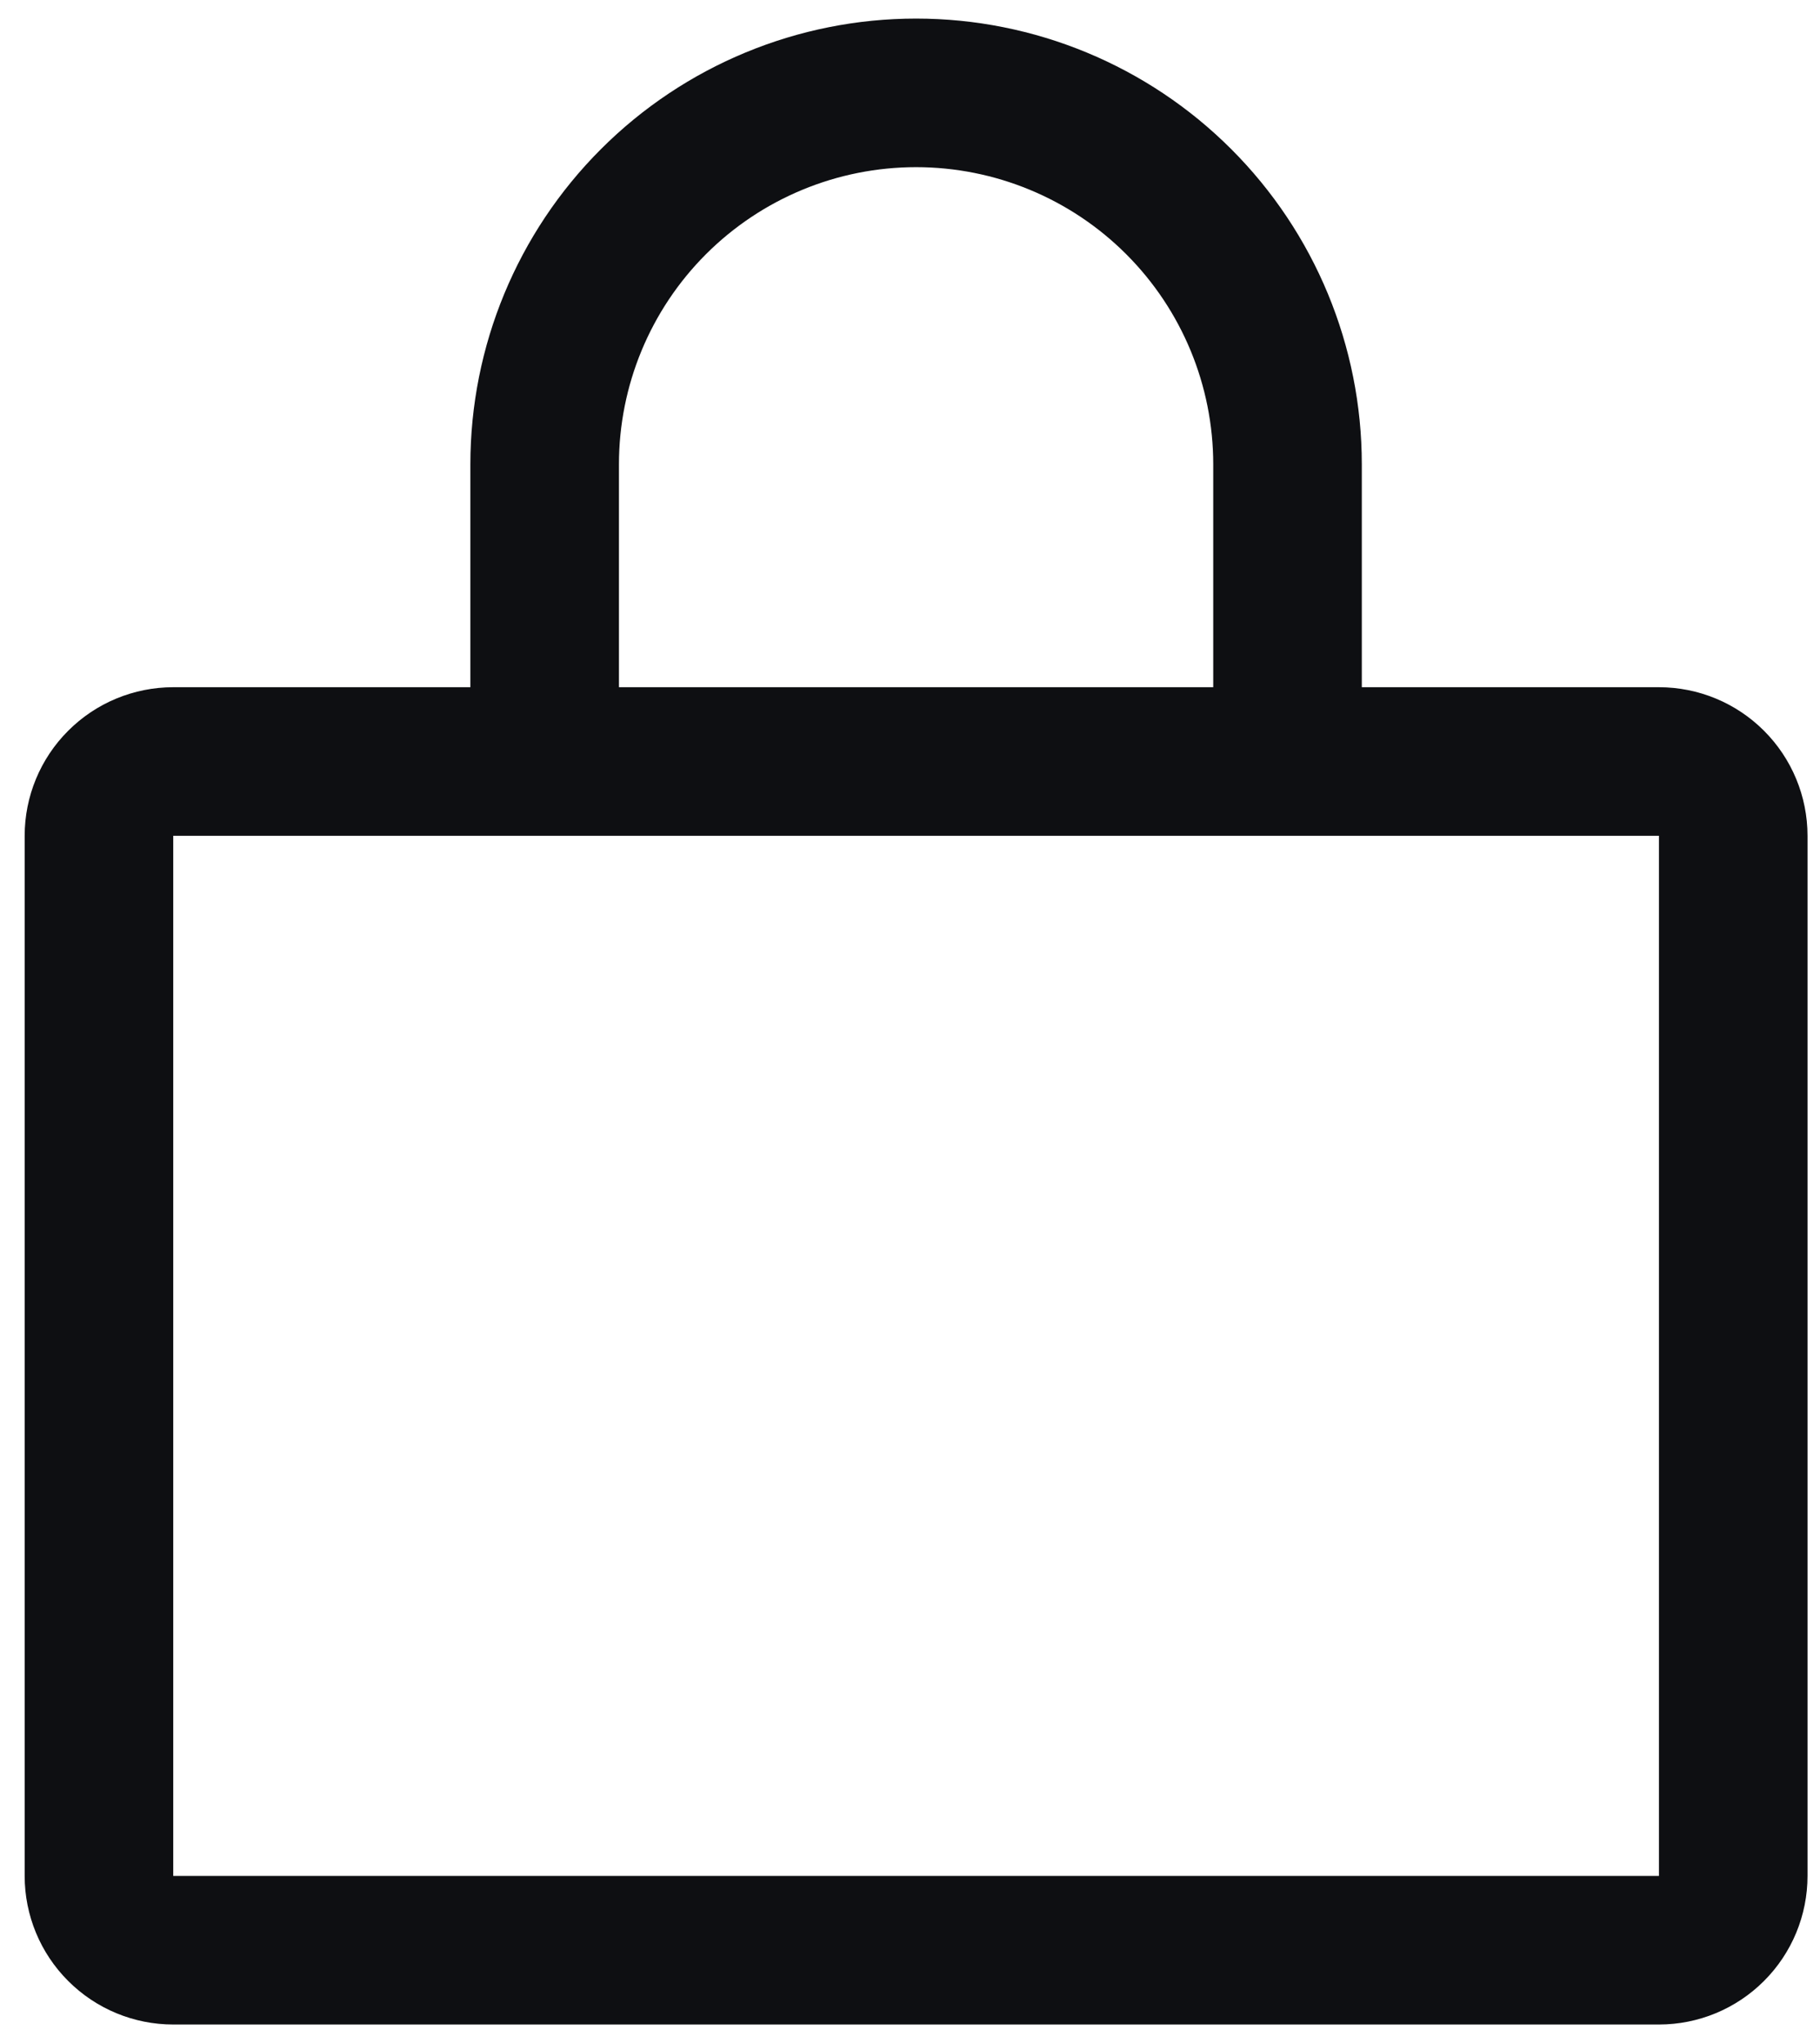
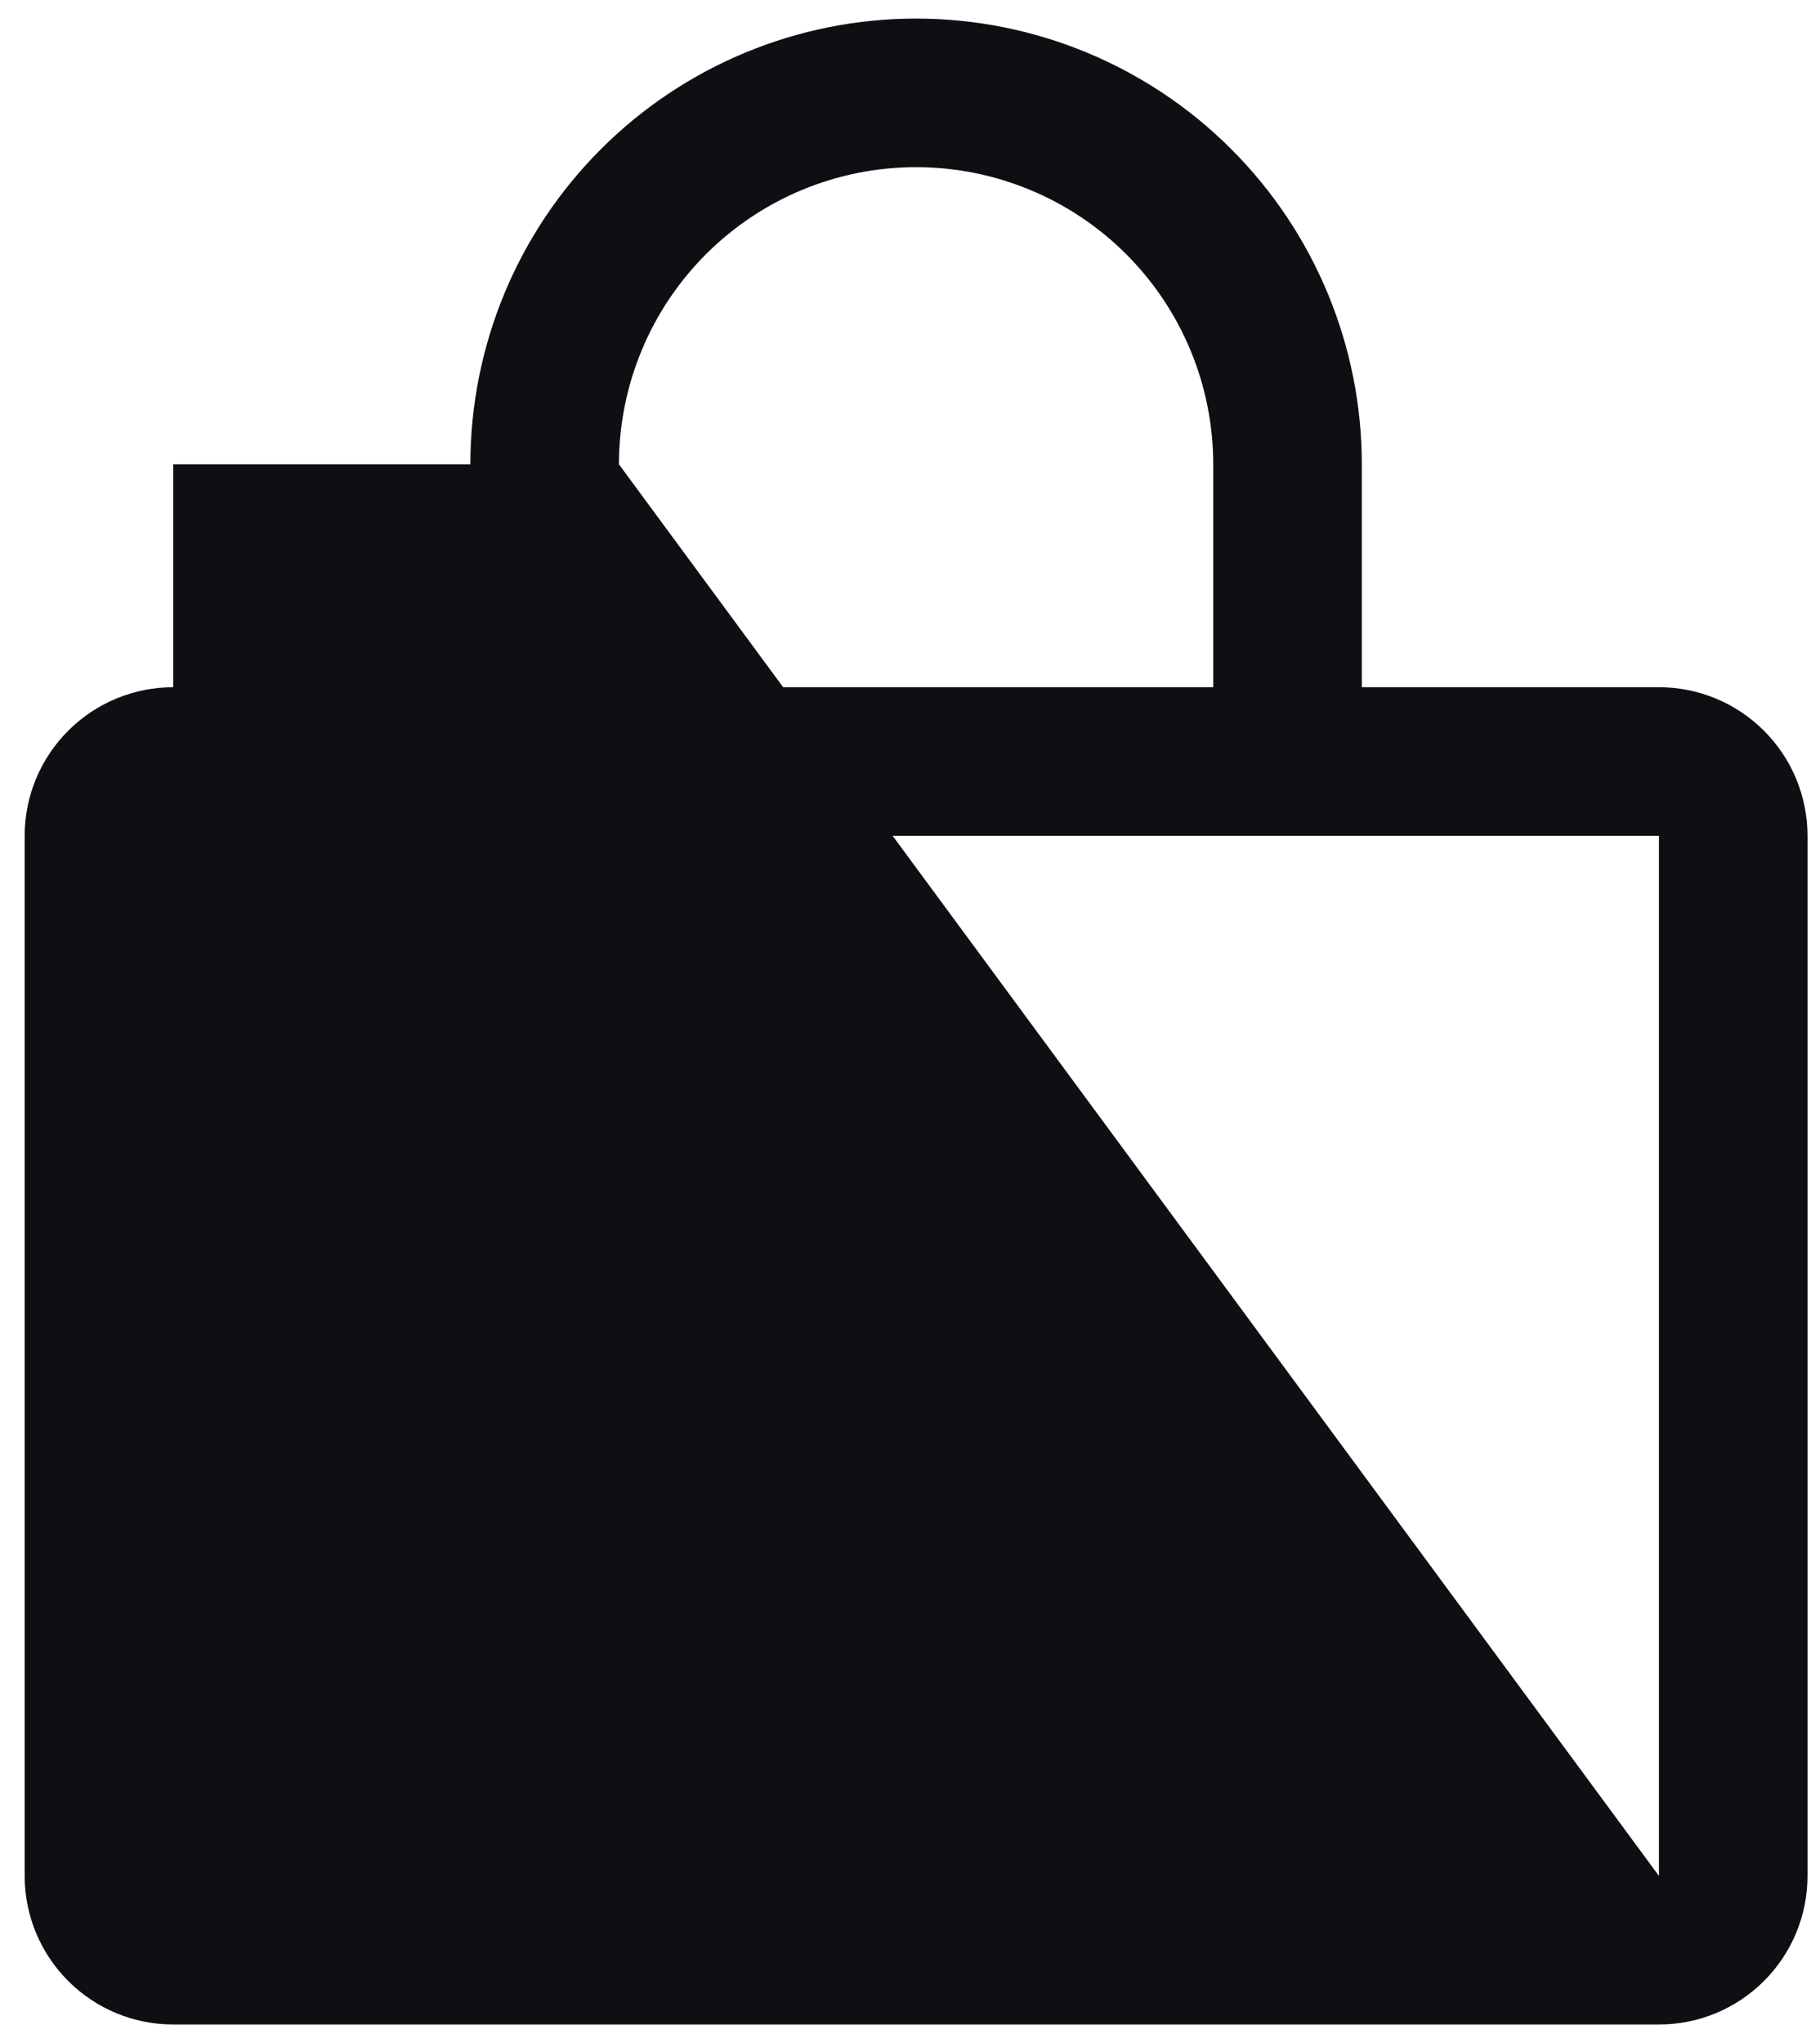
<svg xmlns="http://www.w3.org/2000/svg" width="49" height="55" viewBox="0 0 49 55" fill="none">
-   <path d="M44.664 18.5H36.664V12.5C36.664 9.317 35.4 6.265 33.149 4.015C30.899 1.764 27.847 0.5 24.664 0.5C21.482 0.5 18.429 1.764 16.179 4.015C13.928 6.265 12.664 9.317 12.664 12.5V18.5H4.664C3.603 18.5 2.586 18.921 1.836 19.672C1.085 20.422 0.664 21.439 0.664 22.5V50.5C0.664 51.561 1.085 52.578 1.836 53.328C2.586 54.079 3.603 54.5 4.664 54.5H44.664C45.725 54.5 46.742 54.079 47.492 53.328C48.243 52.578 48.664 51.561 48.664 50.5V22.5C48.664 21.439 48.243 20.422 47.492 19.672C46.742 18.921 45.725 18.5 44.664 18.5ZM16.664 12.5C16.664 10.378 17.507 8.343 19.007 6.843C20.508 5.343 22.542 4.5 24.664 4.5C26.786 4.5 28.821 5.343 30.321 6.843C31.821 8.343 32.664 10.378 32.664 12.5V18.5H16.664V12.5ZM44.664 50.5H4.664V22.5H44.664V50.5Z" fill="#0E0F12" />
+   <path d="M44.664 18.5H36.664V12.5C36.664 9.317 35.4 6.265 33.149 4.015C30.899 1.764 27.847 0.5 24.664 0.5C21.482 0.5 18.429 1.764 16.179 4.015C13.928 6.265 12.664 9.317 12.664 12.5V18.5H4.664C3.603 18.5 2.586 18.921 1.836 19.672C1.085 20.422 0.664 21.439 0.664 22.5V50.5C0.664 51.561 1.085 52.578 1.836 53.328C2.586 54.079 3.603 54.5 4.664 54.5H44.664C45.725 54.5 46.742 54.079 47.492 53.328C48.243 52.578 48.664 51.561 48.664 50.5V22.5C48.664 21.439 48.243 20.422 47.492 19.672C46.742 18.921 45.725 18.5 44.664 18.5ZM16.664 12.5C16.664 10.378 17.507 8.343 19.007 6.843C20.508 5.343 22.542 4.5 24.664 4.5C26.786 4.5 28.821 5.343 30.321 6.843C31.821 8.343 32.664 10.378 32.664 12.5V18.5H16.664V12.5ZH4.664V22.5H44.664V50.5Z" fill="#0E0F12" />
</svg>